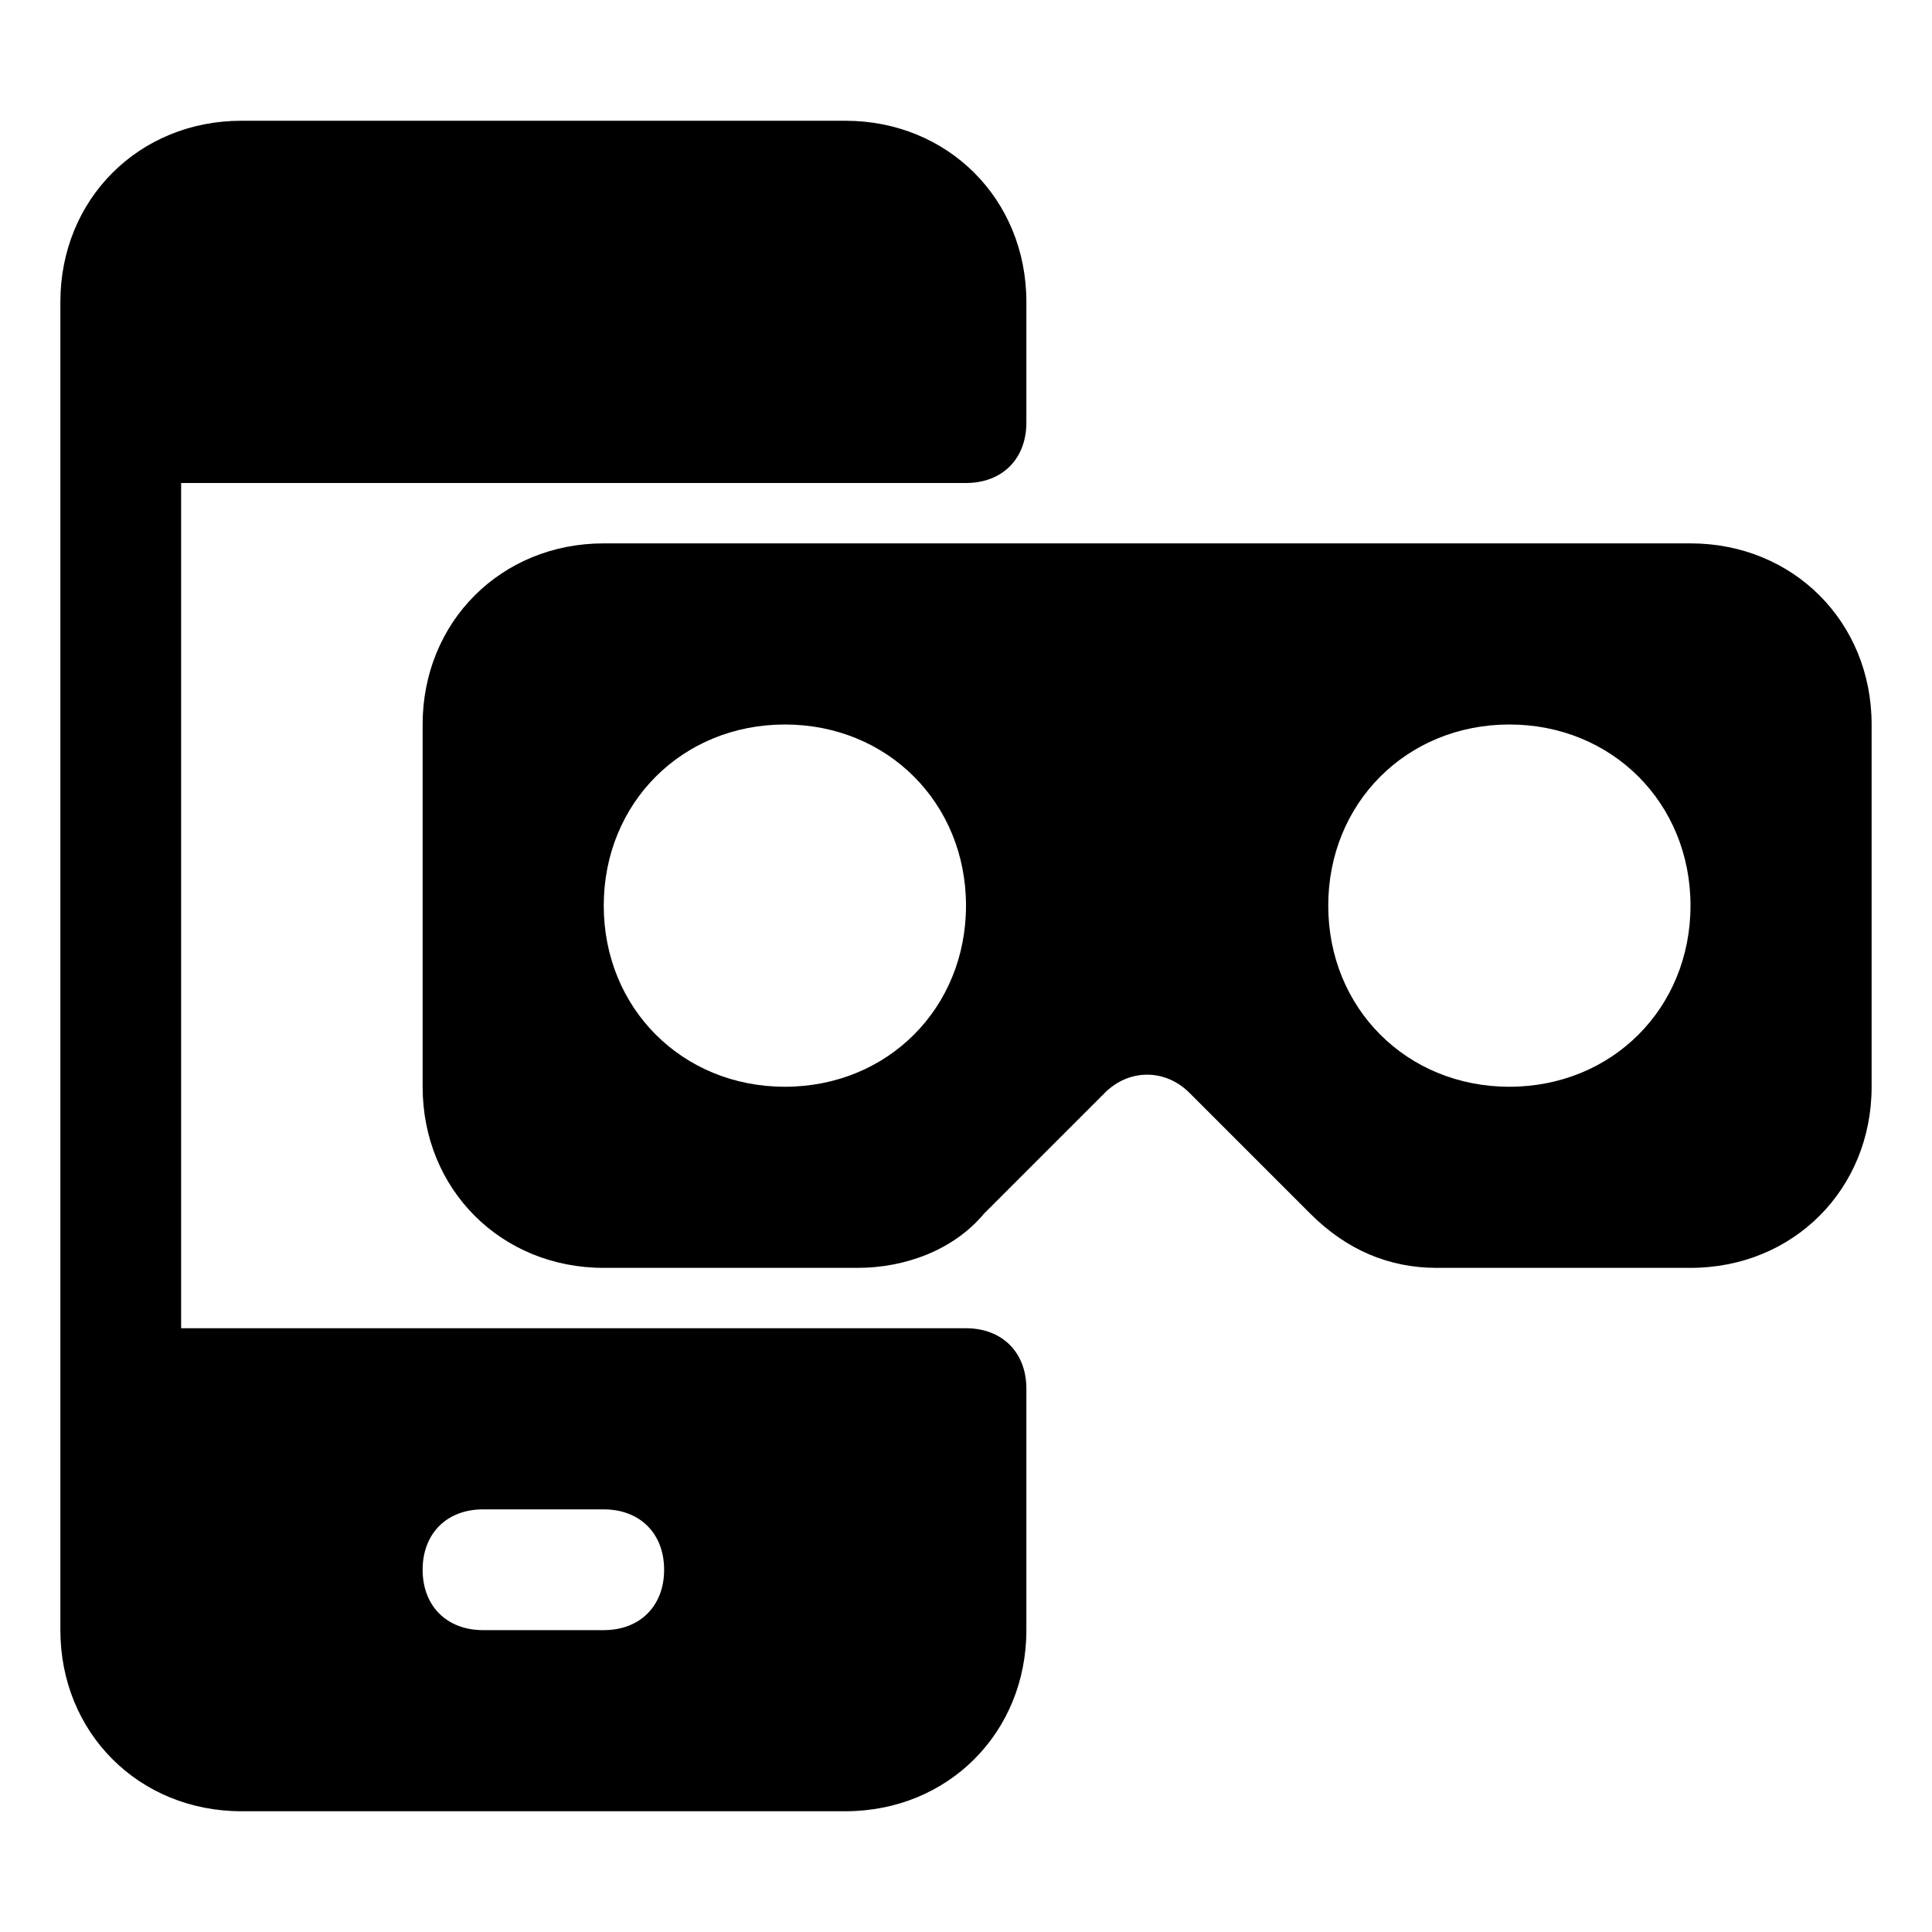
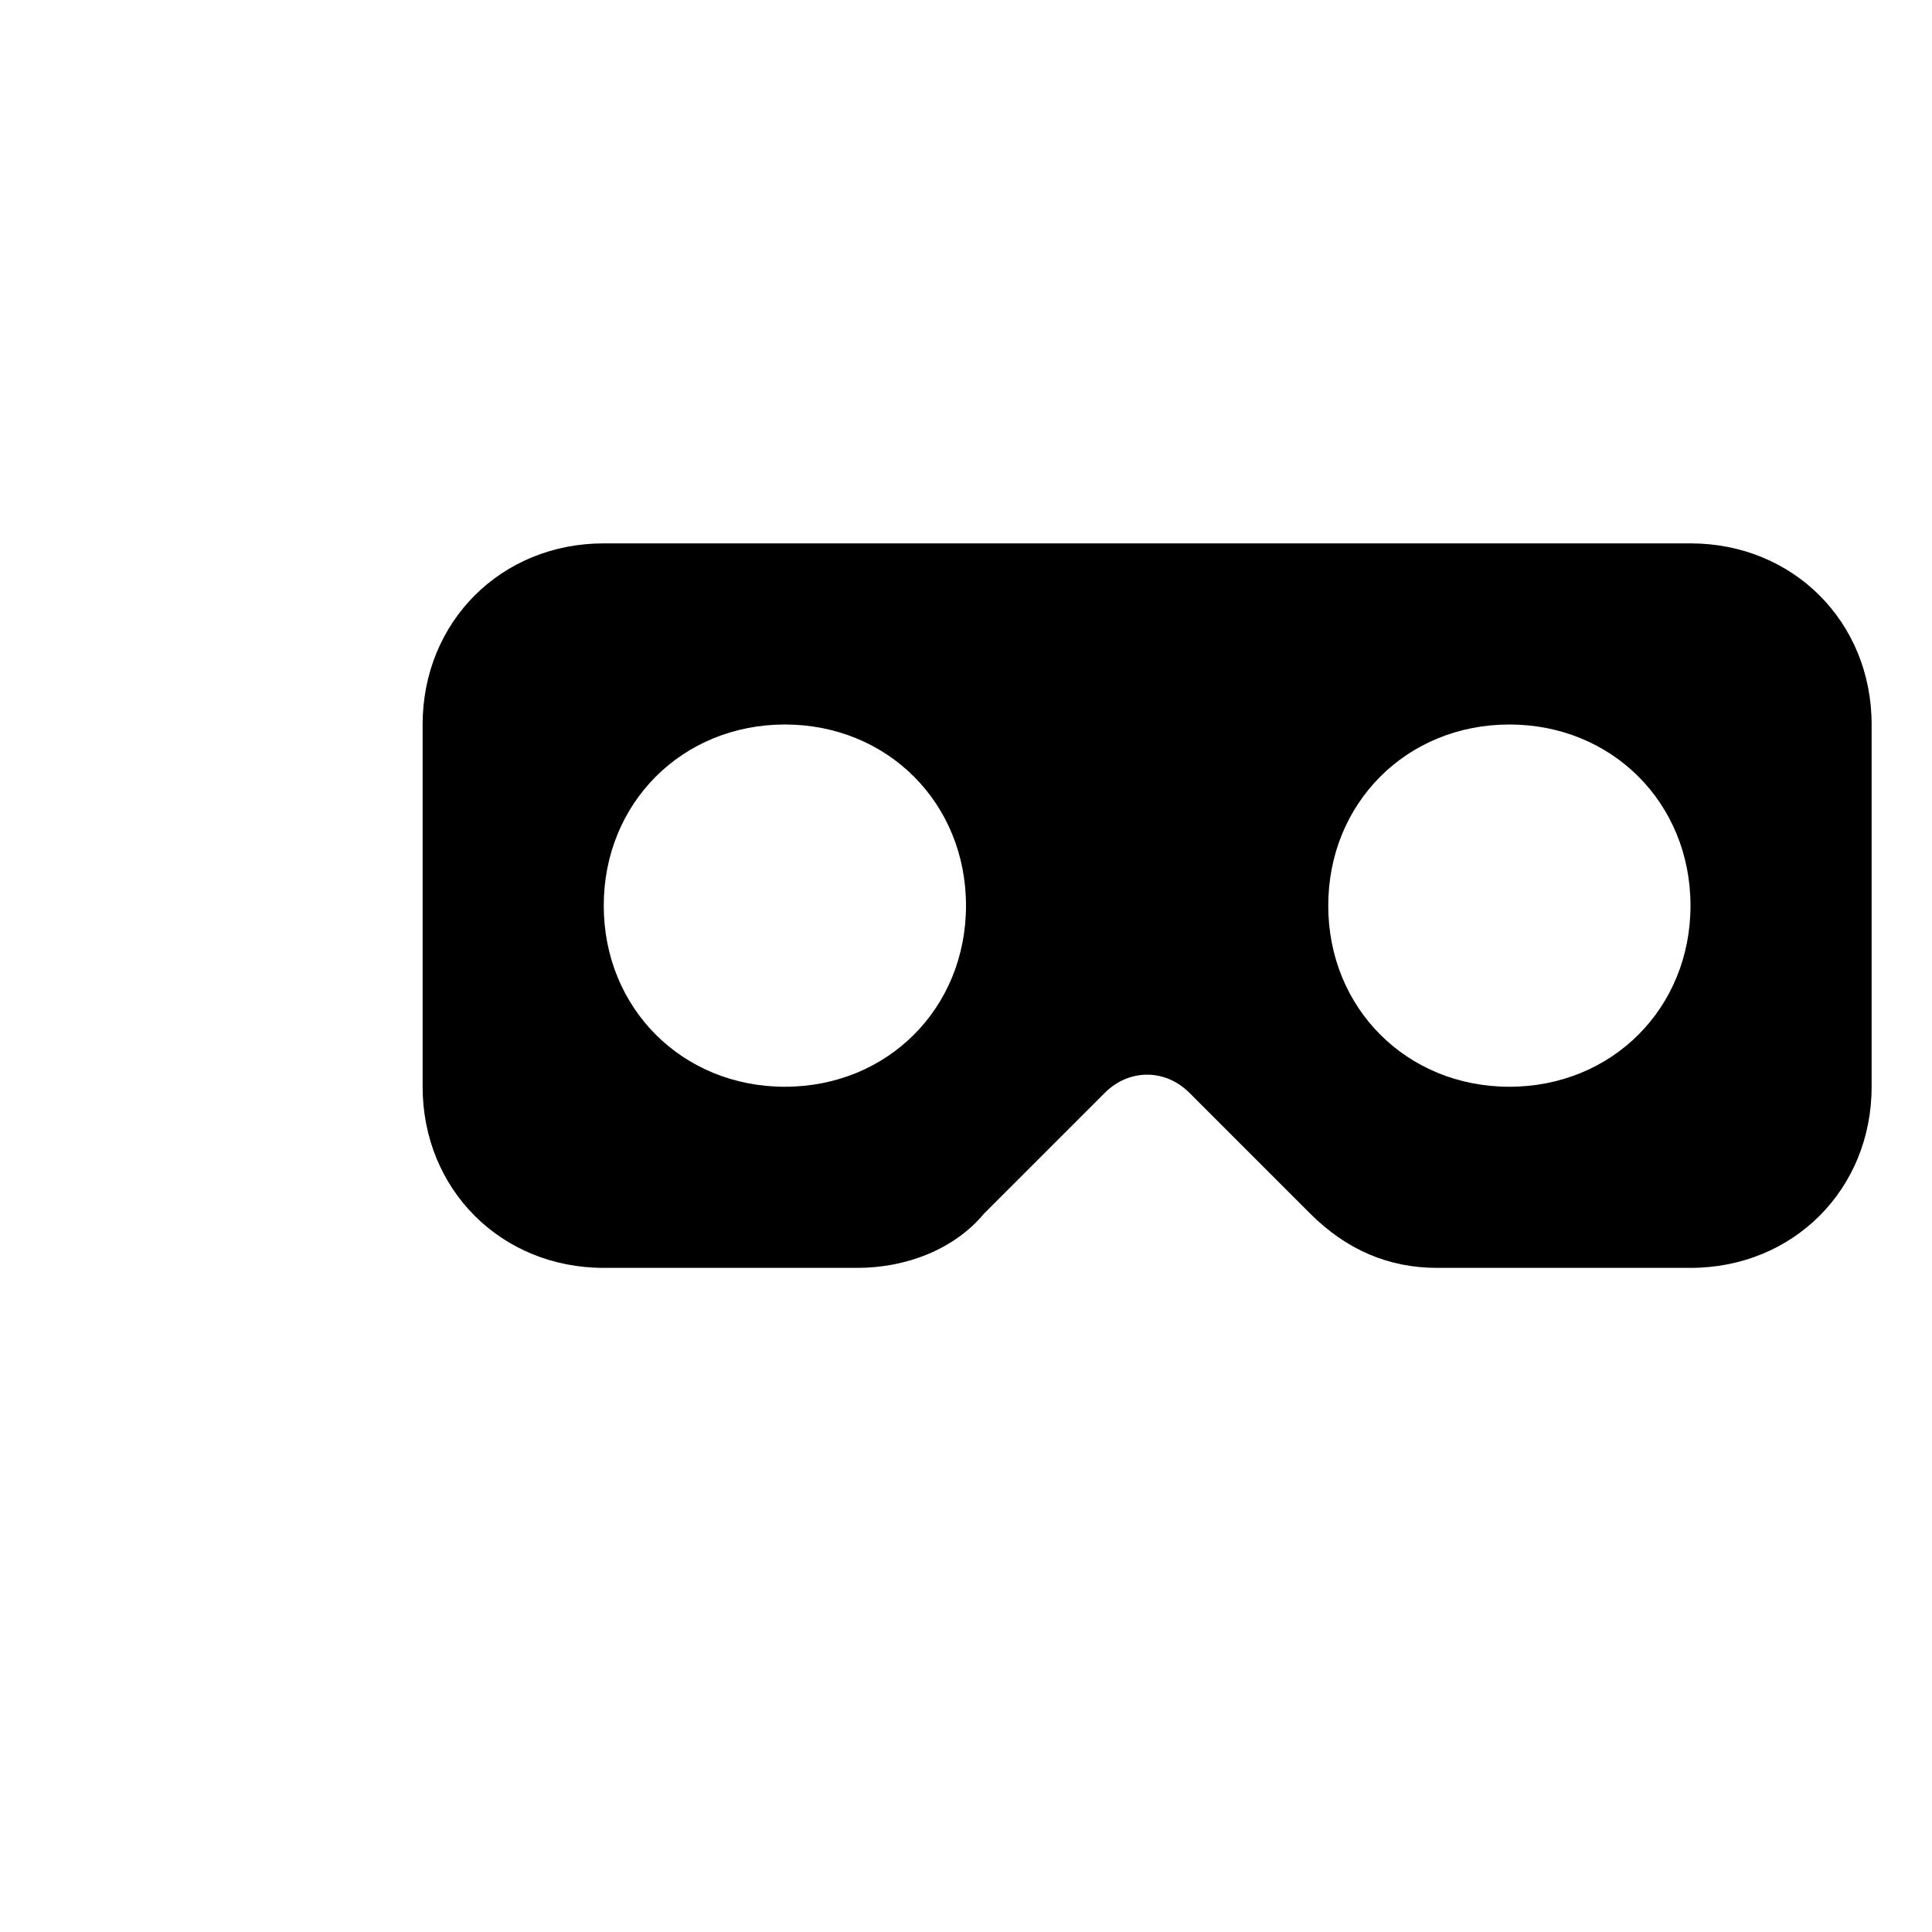
<svg xmlns="http://www.w3.org/2000/svg" fill="#000000" height="800px" width="800px" version="1.1" id="Icons" viewBox="0 0 32 32" xml:space="preserve">
-   <path d="M16,8c0.6,0,1-0.4,1-1V5c0-1.7-1.3-3-3-3H4C2.3,2,1,3.3,1,5v22c0,1.7,1.3,3,3,3h10c1.7,0,3-1.3,3-3v-4c0-0.6-0.4-1-1-1H3V8  H16z M8,25h2c0.6,0,1,0.4,1,1s-0.4,1-1,1H8c-0.6,0-1-0.4-1-1S7.4,25,8,25z" />
  <path d="M28,9H10c-1.7,0-3,1.3-3,3v6c0,1.7,1.3,3,3,3h4.2c0.8,0,1.6-0.3,2.1-0.9l2-2c0.4-0.4,1-0.4,1.4,0l2,2  c0.6,0.6,1.3,0.9,2.1,0.9H28c1.7,0,3-1.3,3-3v-6C31,10.3,29.7,9,28,9z M13,18c-1.7,0-3-1.3-3-3s1.3-3,3-3s3,1.3,3,3S14.7,18,13,18z   M25,18c-1.7,0-3-1.3-3-3s1.3-3,3-3s3,1.3,3,3S26.7,18,25,18z" />
</svg>